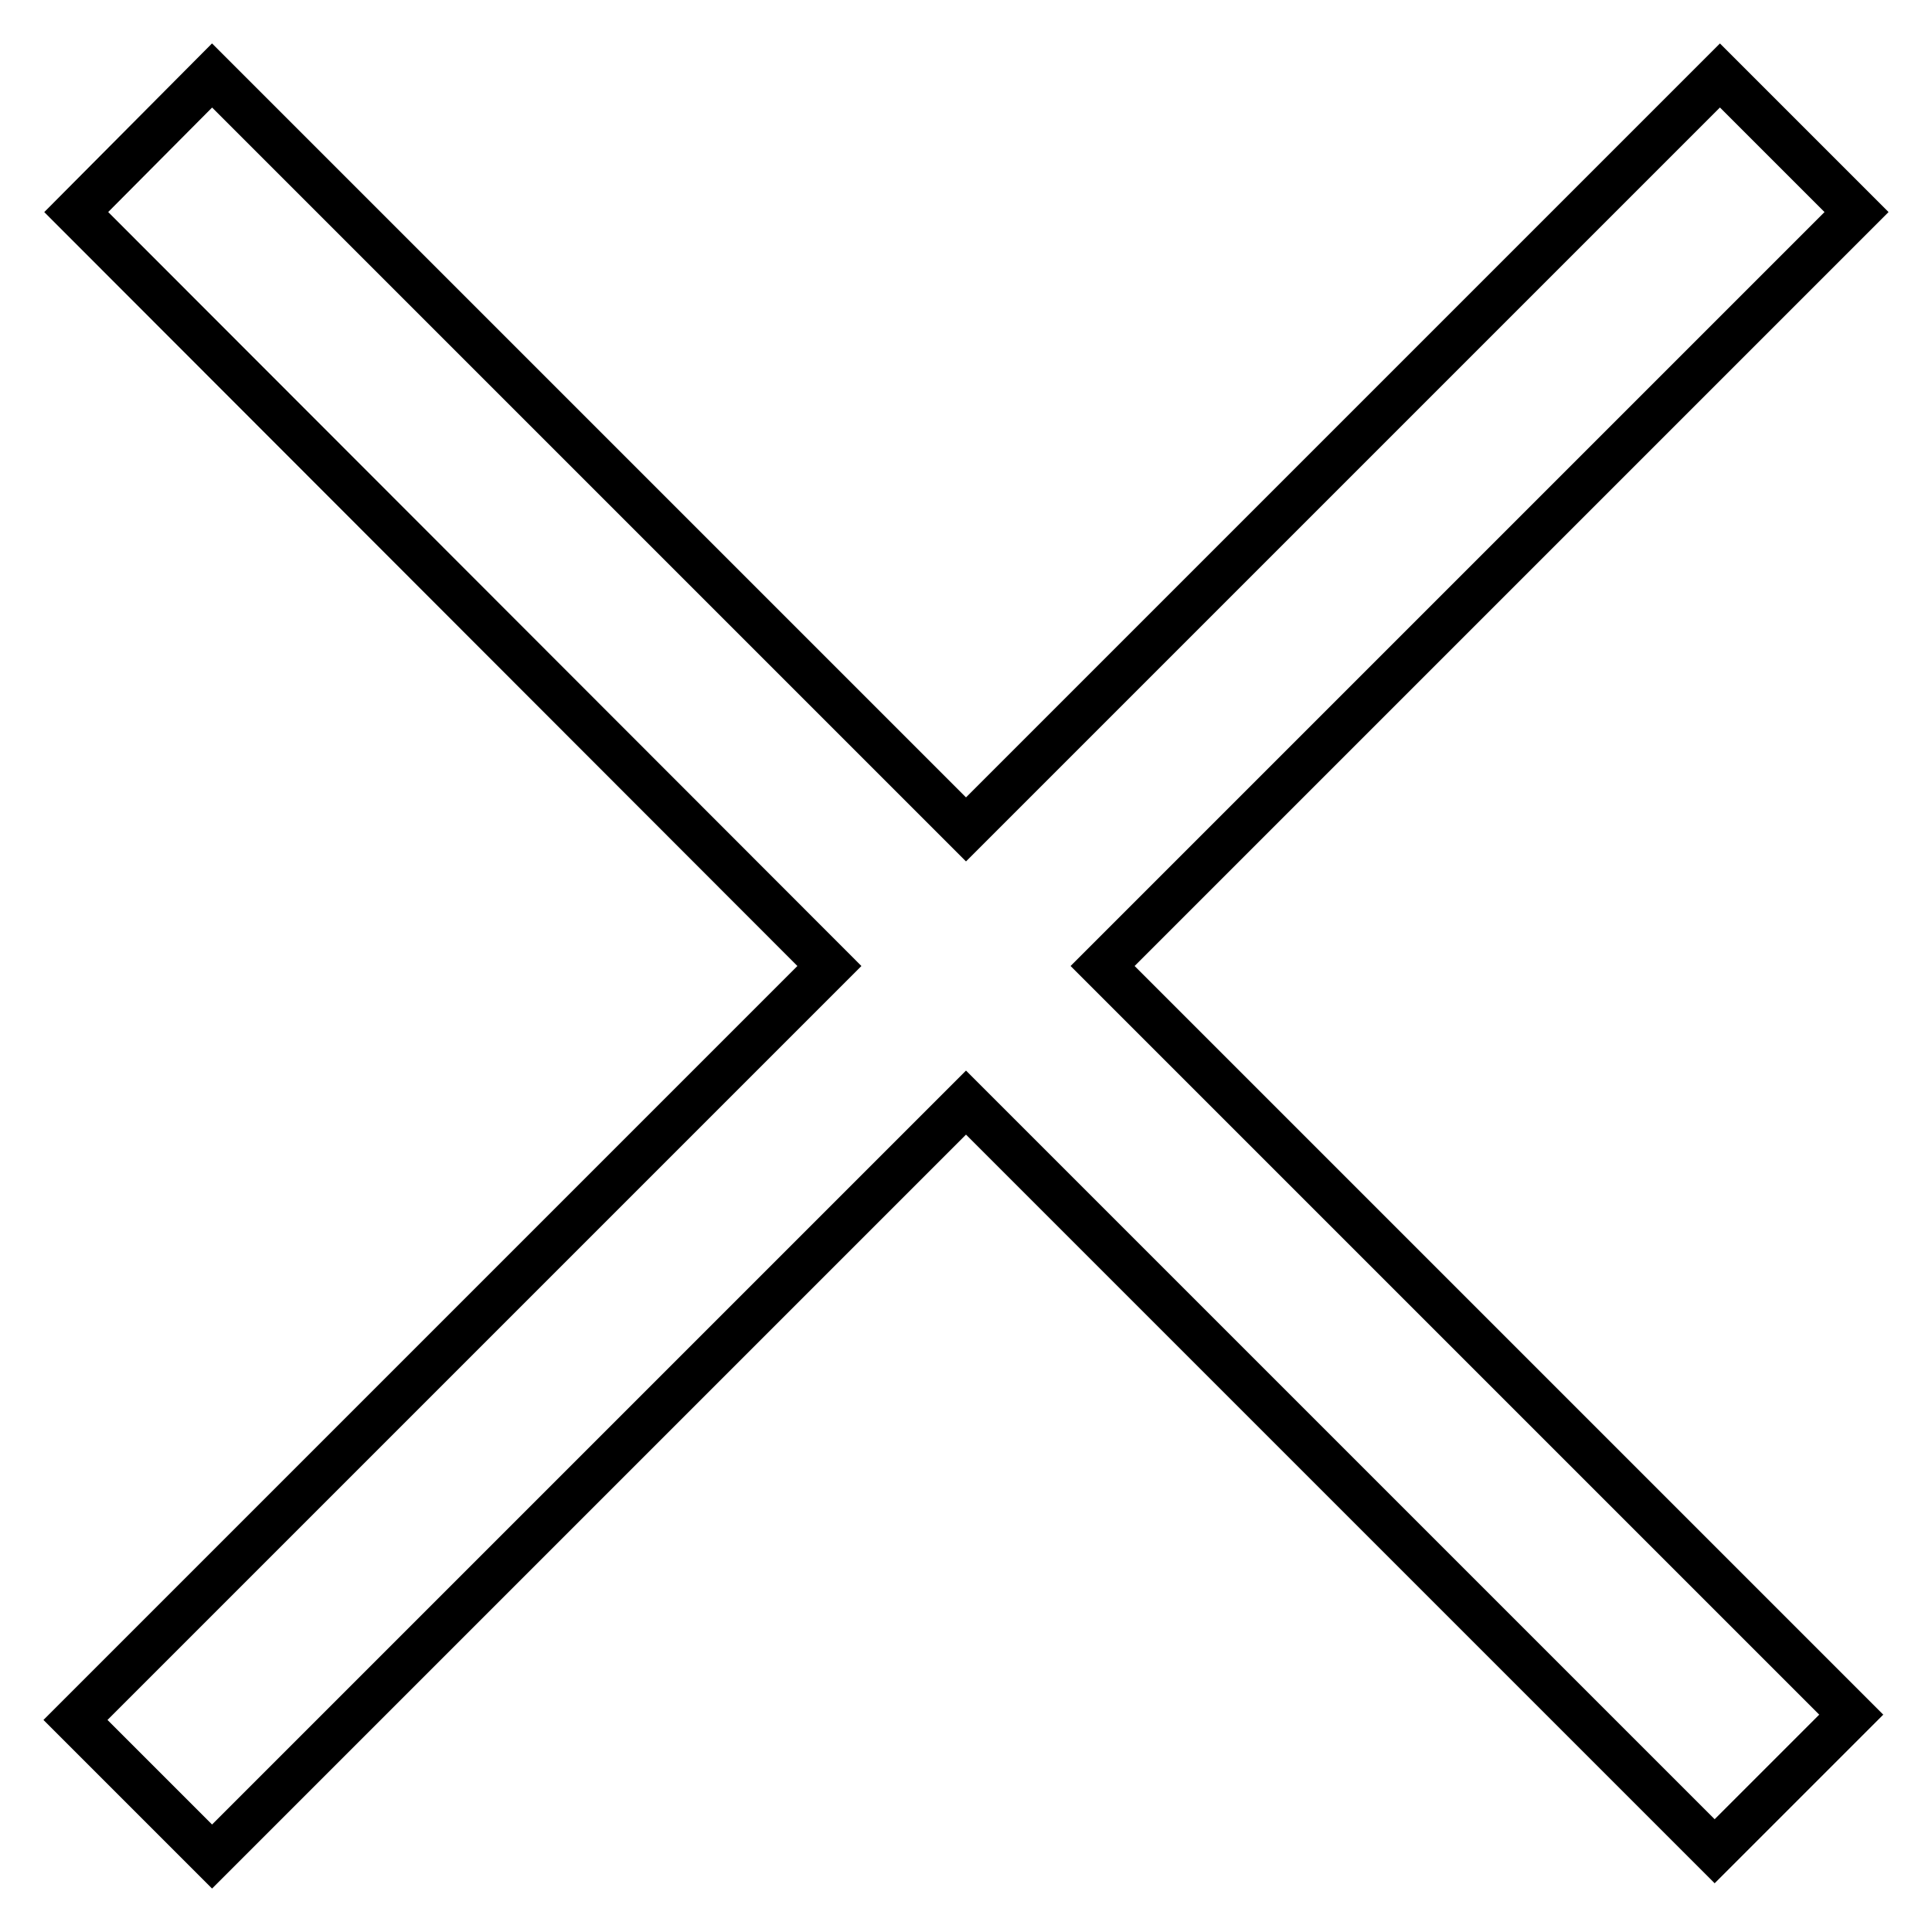
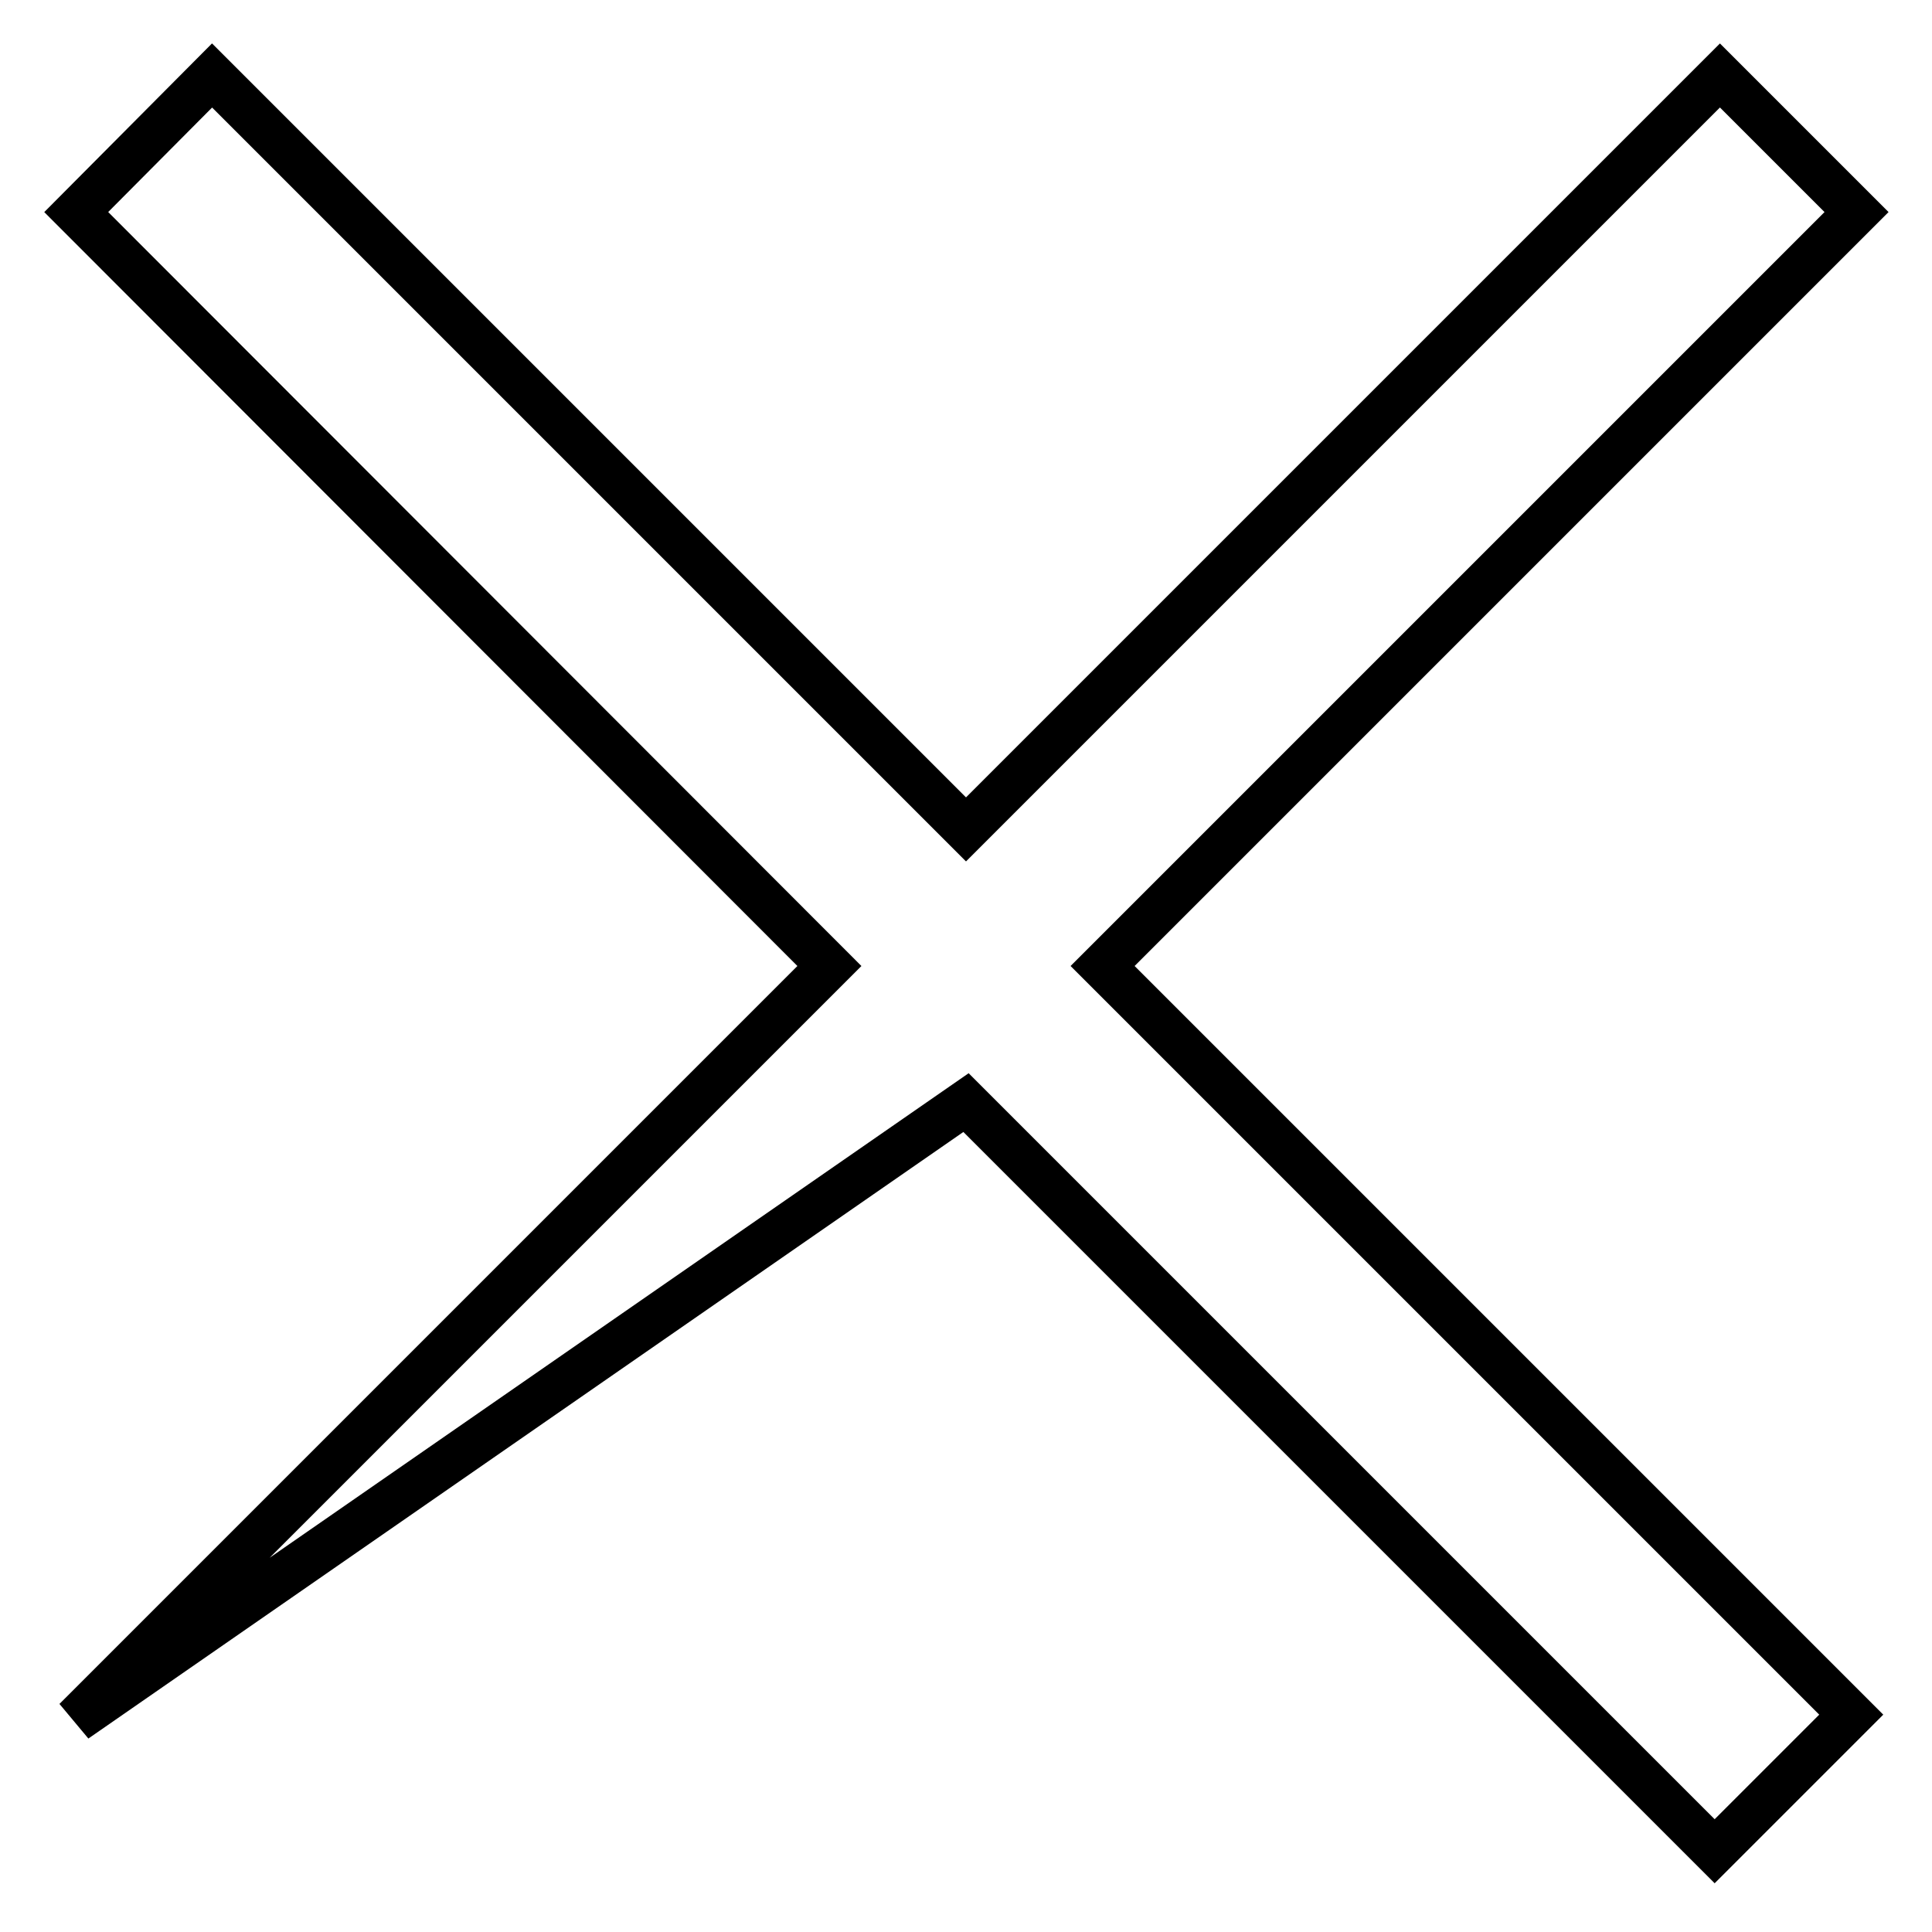
<svg xmlns="http://www.w3.org/2000/svg" version="1.1" x="0px" y="0px" viewBox="0 0 256 256" enable-background="new 0 0 256 256" xml:space="preserve">
  <g>
-     <path stroke-width="6" fill-opacity="0" stroke="#000000" d="M146.1,128l99.2,99.2l-18.1,18.1l-99.2-99.2L28.1,246L10,227.9l99.9-99.9L10.1,28.1L28.1,10l99.9,99.9 L227.9,10L246,28.1L146.1,128z" />
+     <path stroke-width="6" fill-opacity="0" stroke="#000000" d="M146.1,128l99.2,99.2l-18.1,18.1l-99.2-99.2L10,227.9l99.9-99.9L10.1,28.1L28.1,10l99.9,99.9 L227.9,10L246,28.1L146.1,128z" />
  </g>
</svg>